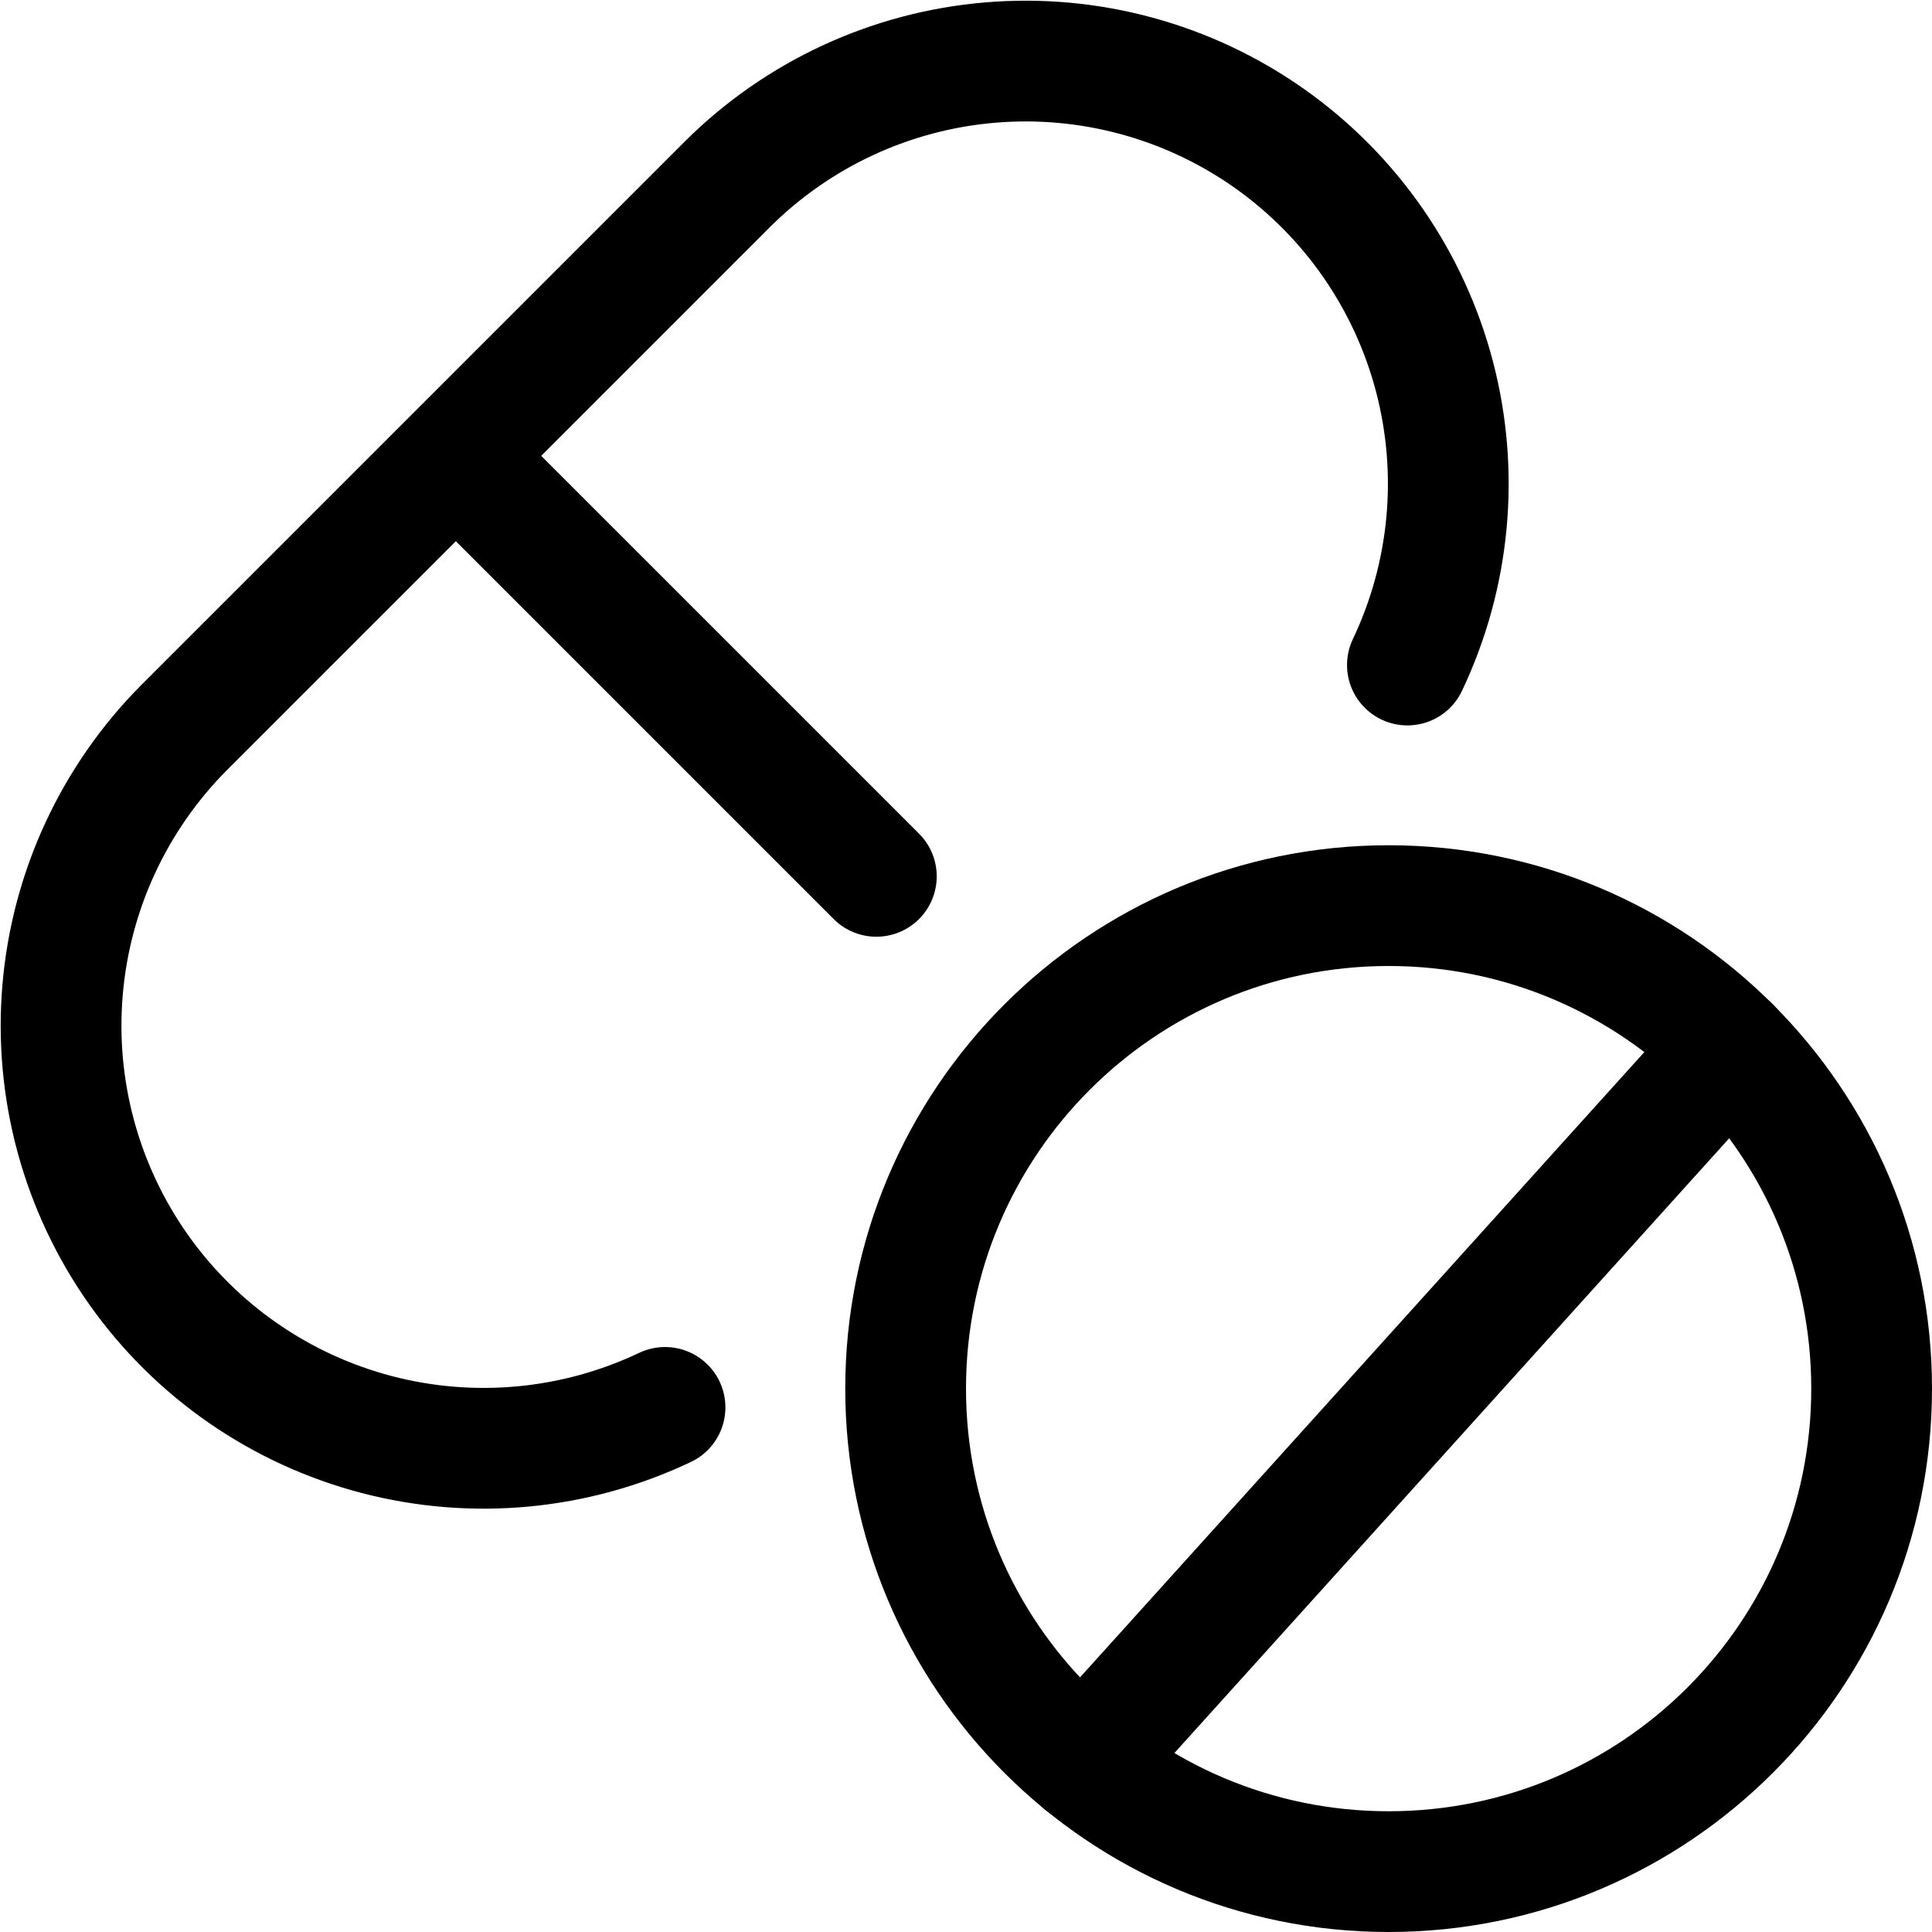
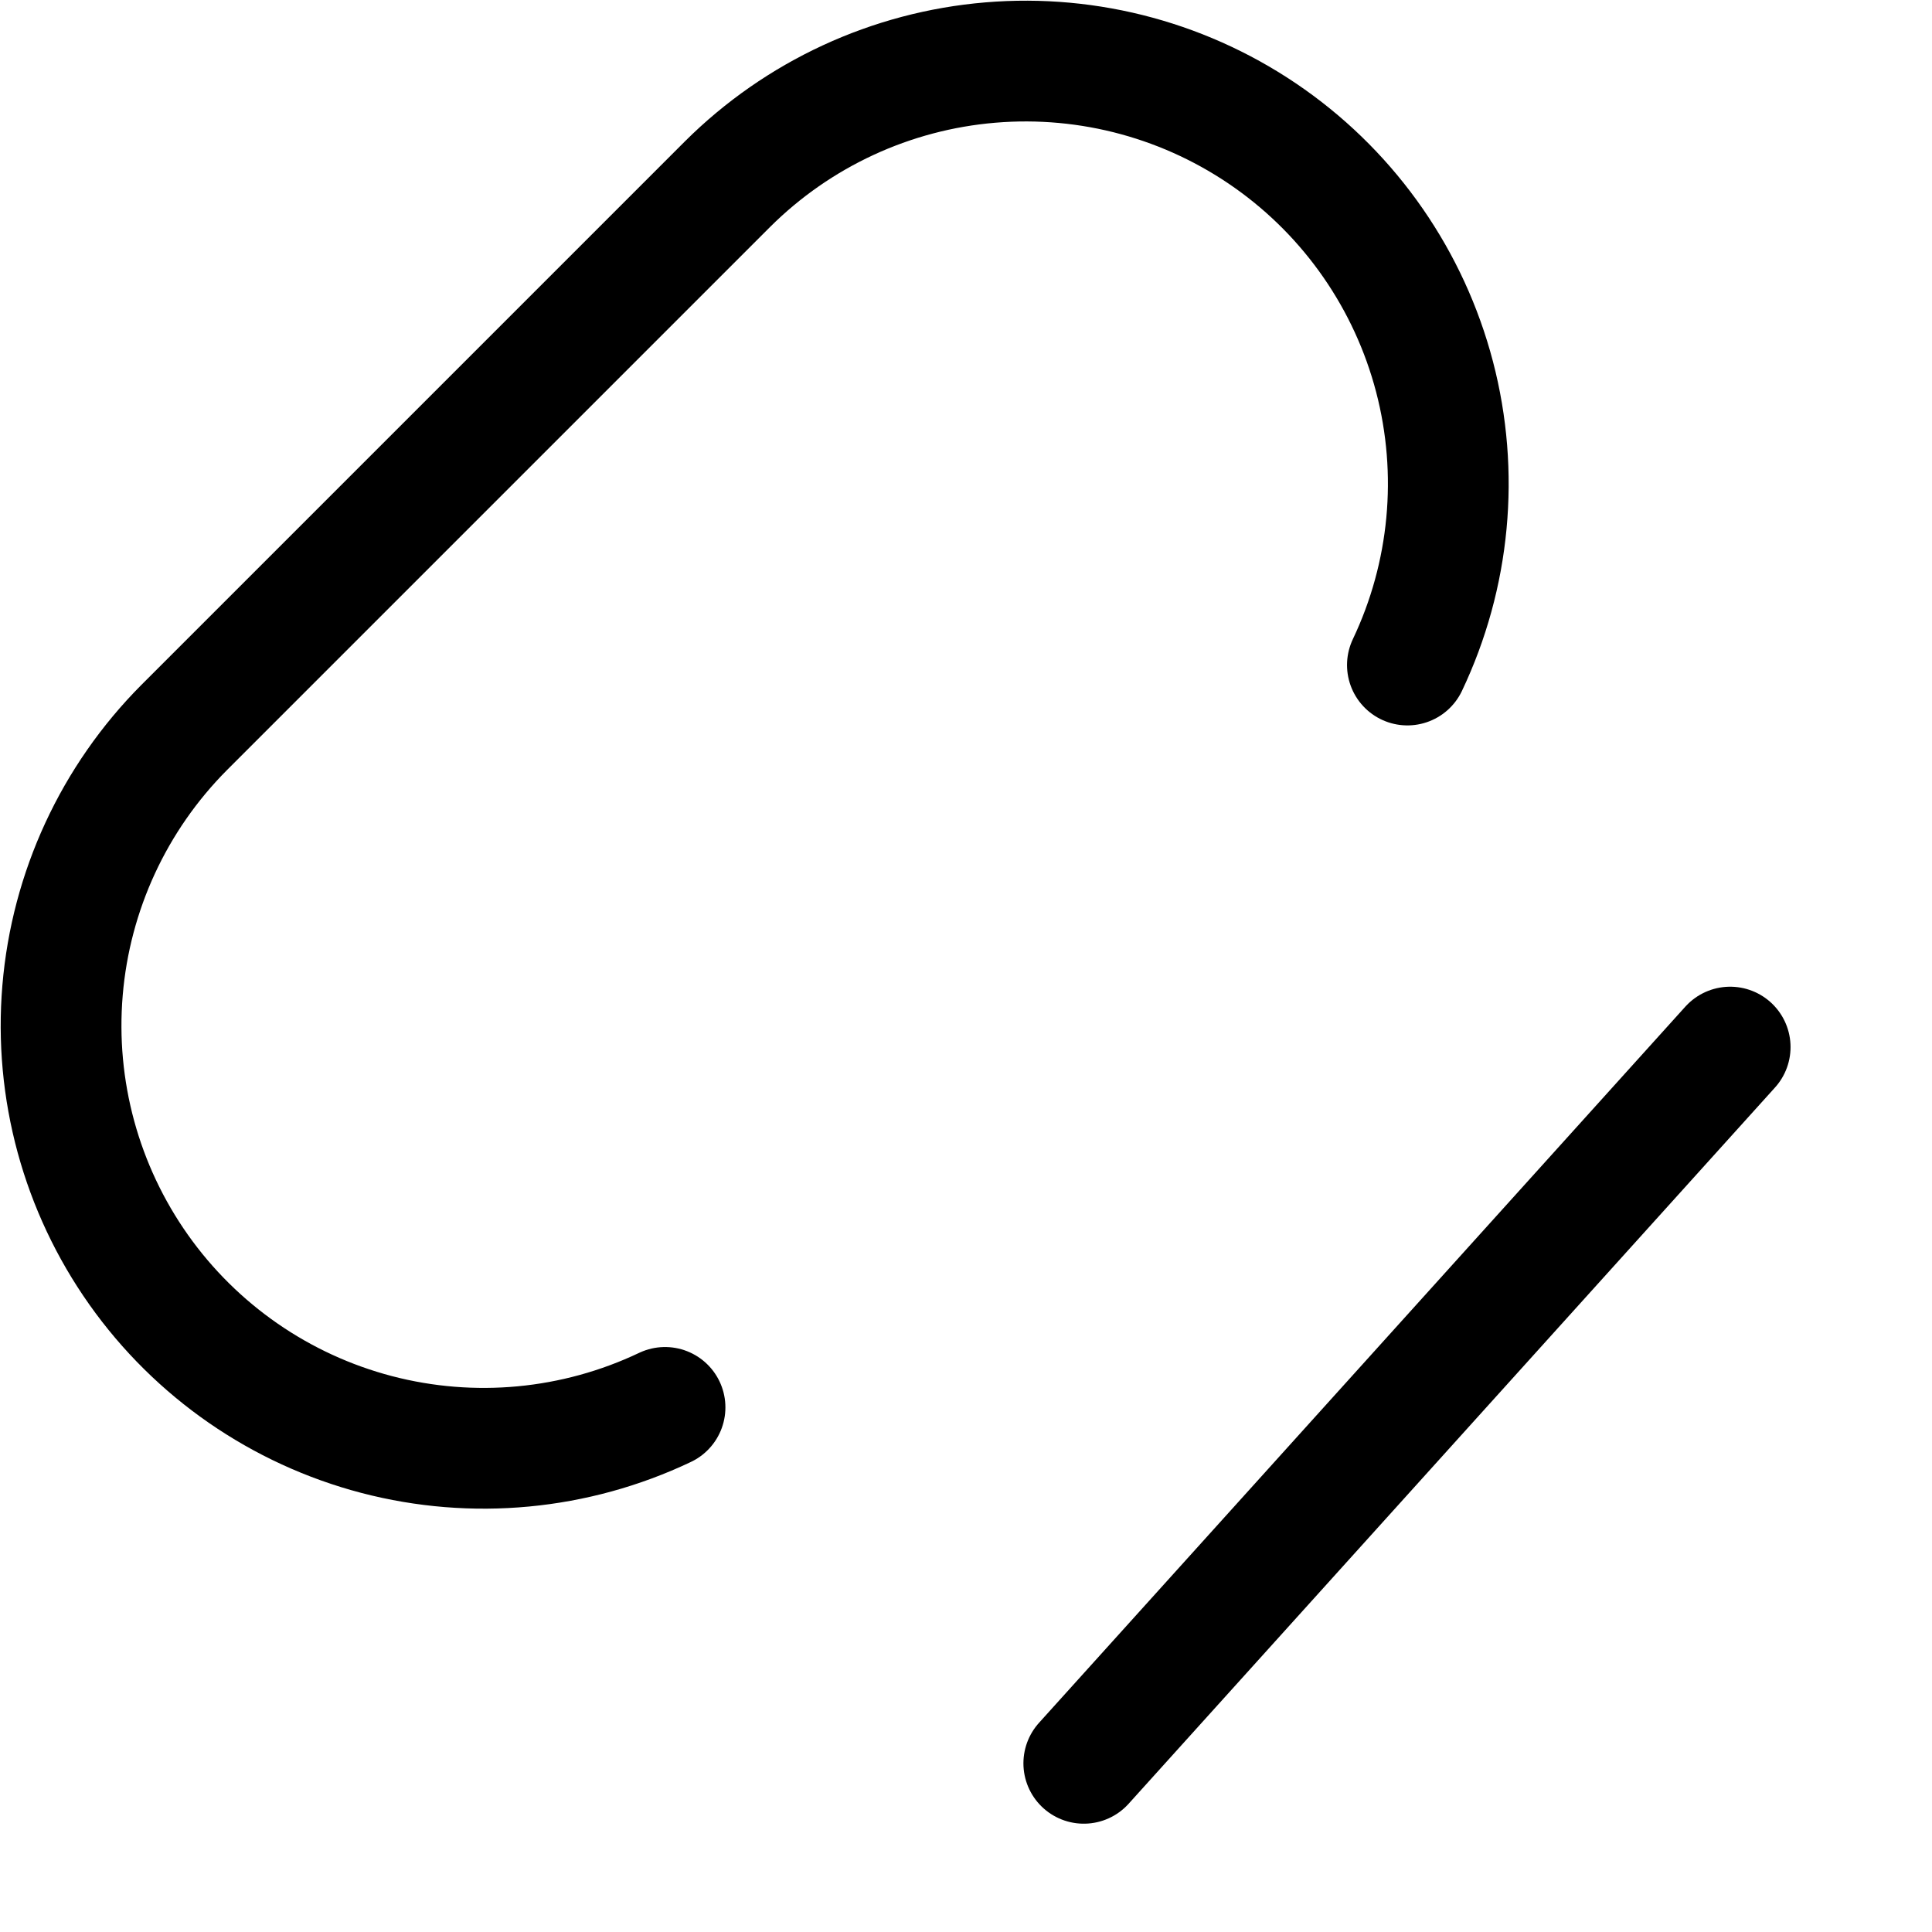
<svg xmlns="http://www.w3.org/2000/svg" width="64" height="64" viewBox="0 0 64 64" fill="none">
  <path d="M35.902 58.412L57.314 34.686" stroke="black" stroke-width="4" stroke-miterlimit="10" stroke-linecap="round" stroke-linejoin="round" />
-   <path d="M15.906 15.906L29.03 29.03" stroke="black" stroke-width="4" stroke-miterlimit="10" stroke-linecap="round" stroke-linejoin="round" />
  <path d="M46.622 22.03C48.037 19.052 48.355 15.67 47.521 12.48C46.686 9.29 44.753 6.497 42.061 4.593C39.369 2.689 36.091 1.796 32.806 2.072C29.52 2.347 26.437 3.774 24.1 6.1L6.1 24.1C3.774 26.437 2.347 29.52 2.072 32.806C1.796 36.091 2.689 39.369 4.593 42.061C6.497 44.753 9.29 46.686 12.48 47.521C15.67 48.355 19.052 48.037 22.03 46.622" stroke="black" stroke-width="4" stroke-miterlimit="10" stroke-linecap="round" stroke-linejoin="round" />
-   <path d="M46 62C54.837 62 62 54.837 62 46C62 37.163 54.837 30 46 30C37.163 30 30 37.163 30 46C30 54.837 37.163 62 46 62Z" stroke="black" stroke-width="4" stroke-miterlimit="10" stroke-linecap="round" stroke-linejoin="round" />
</svg>